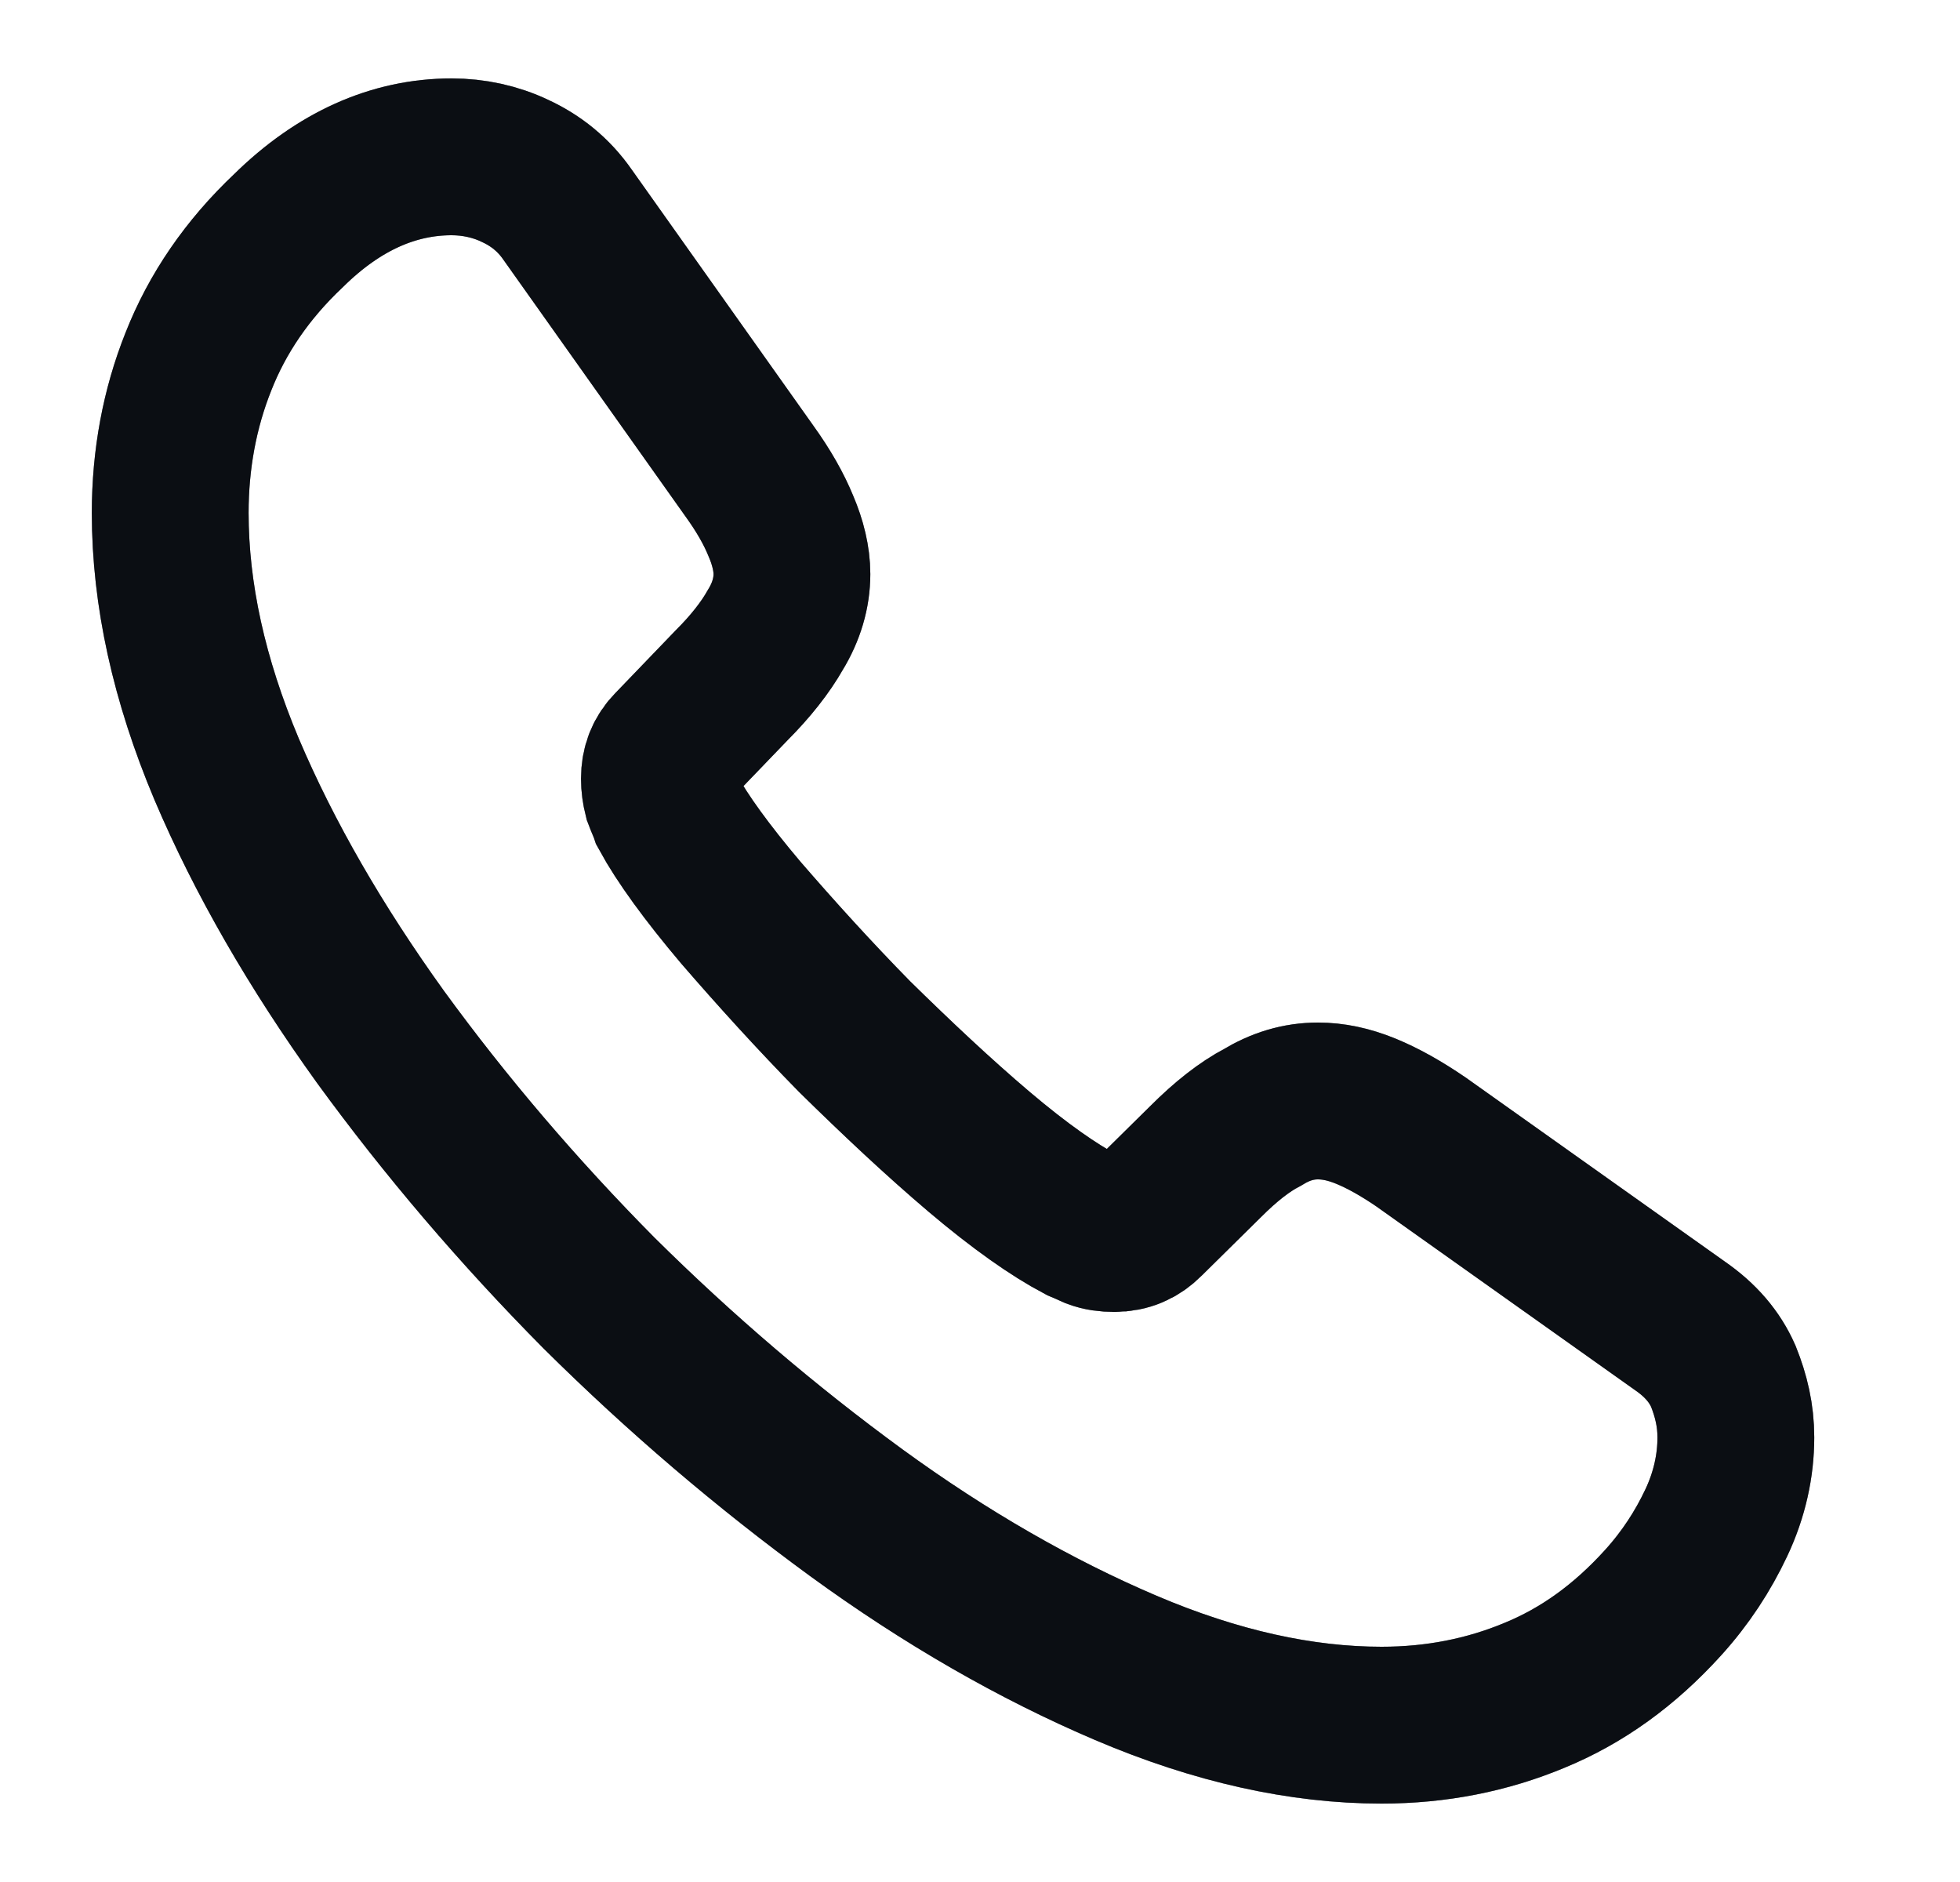
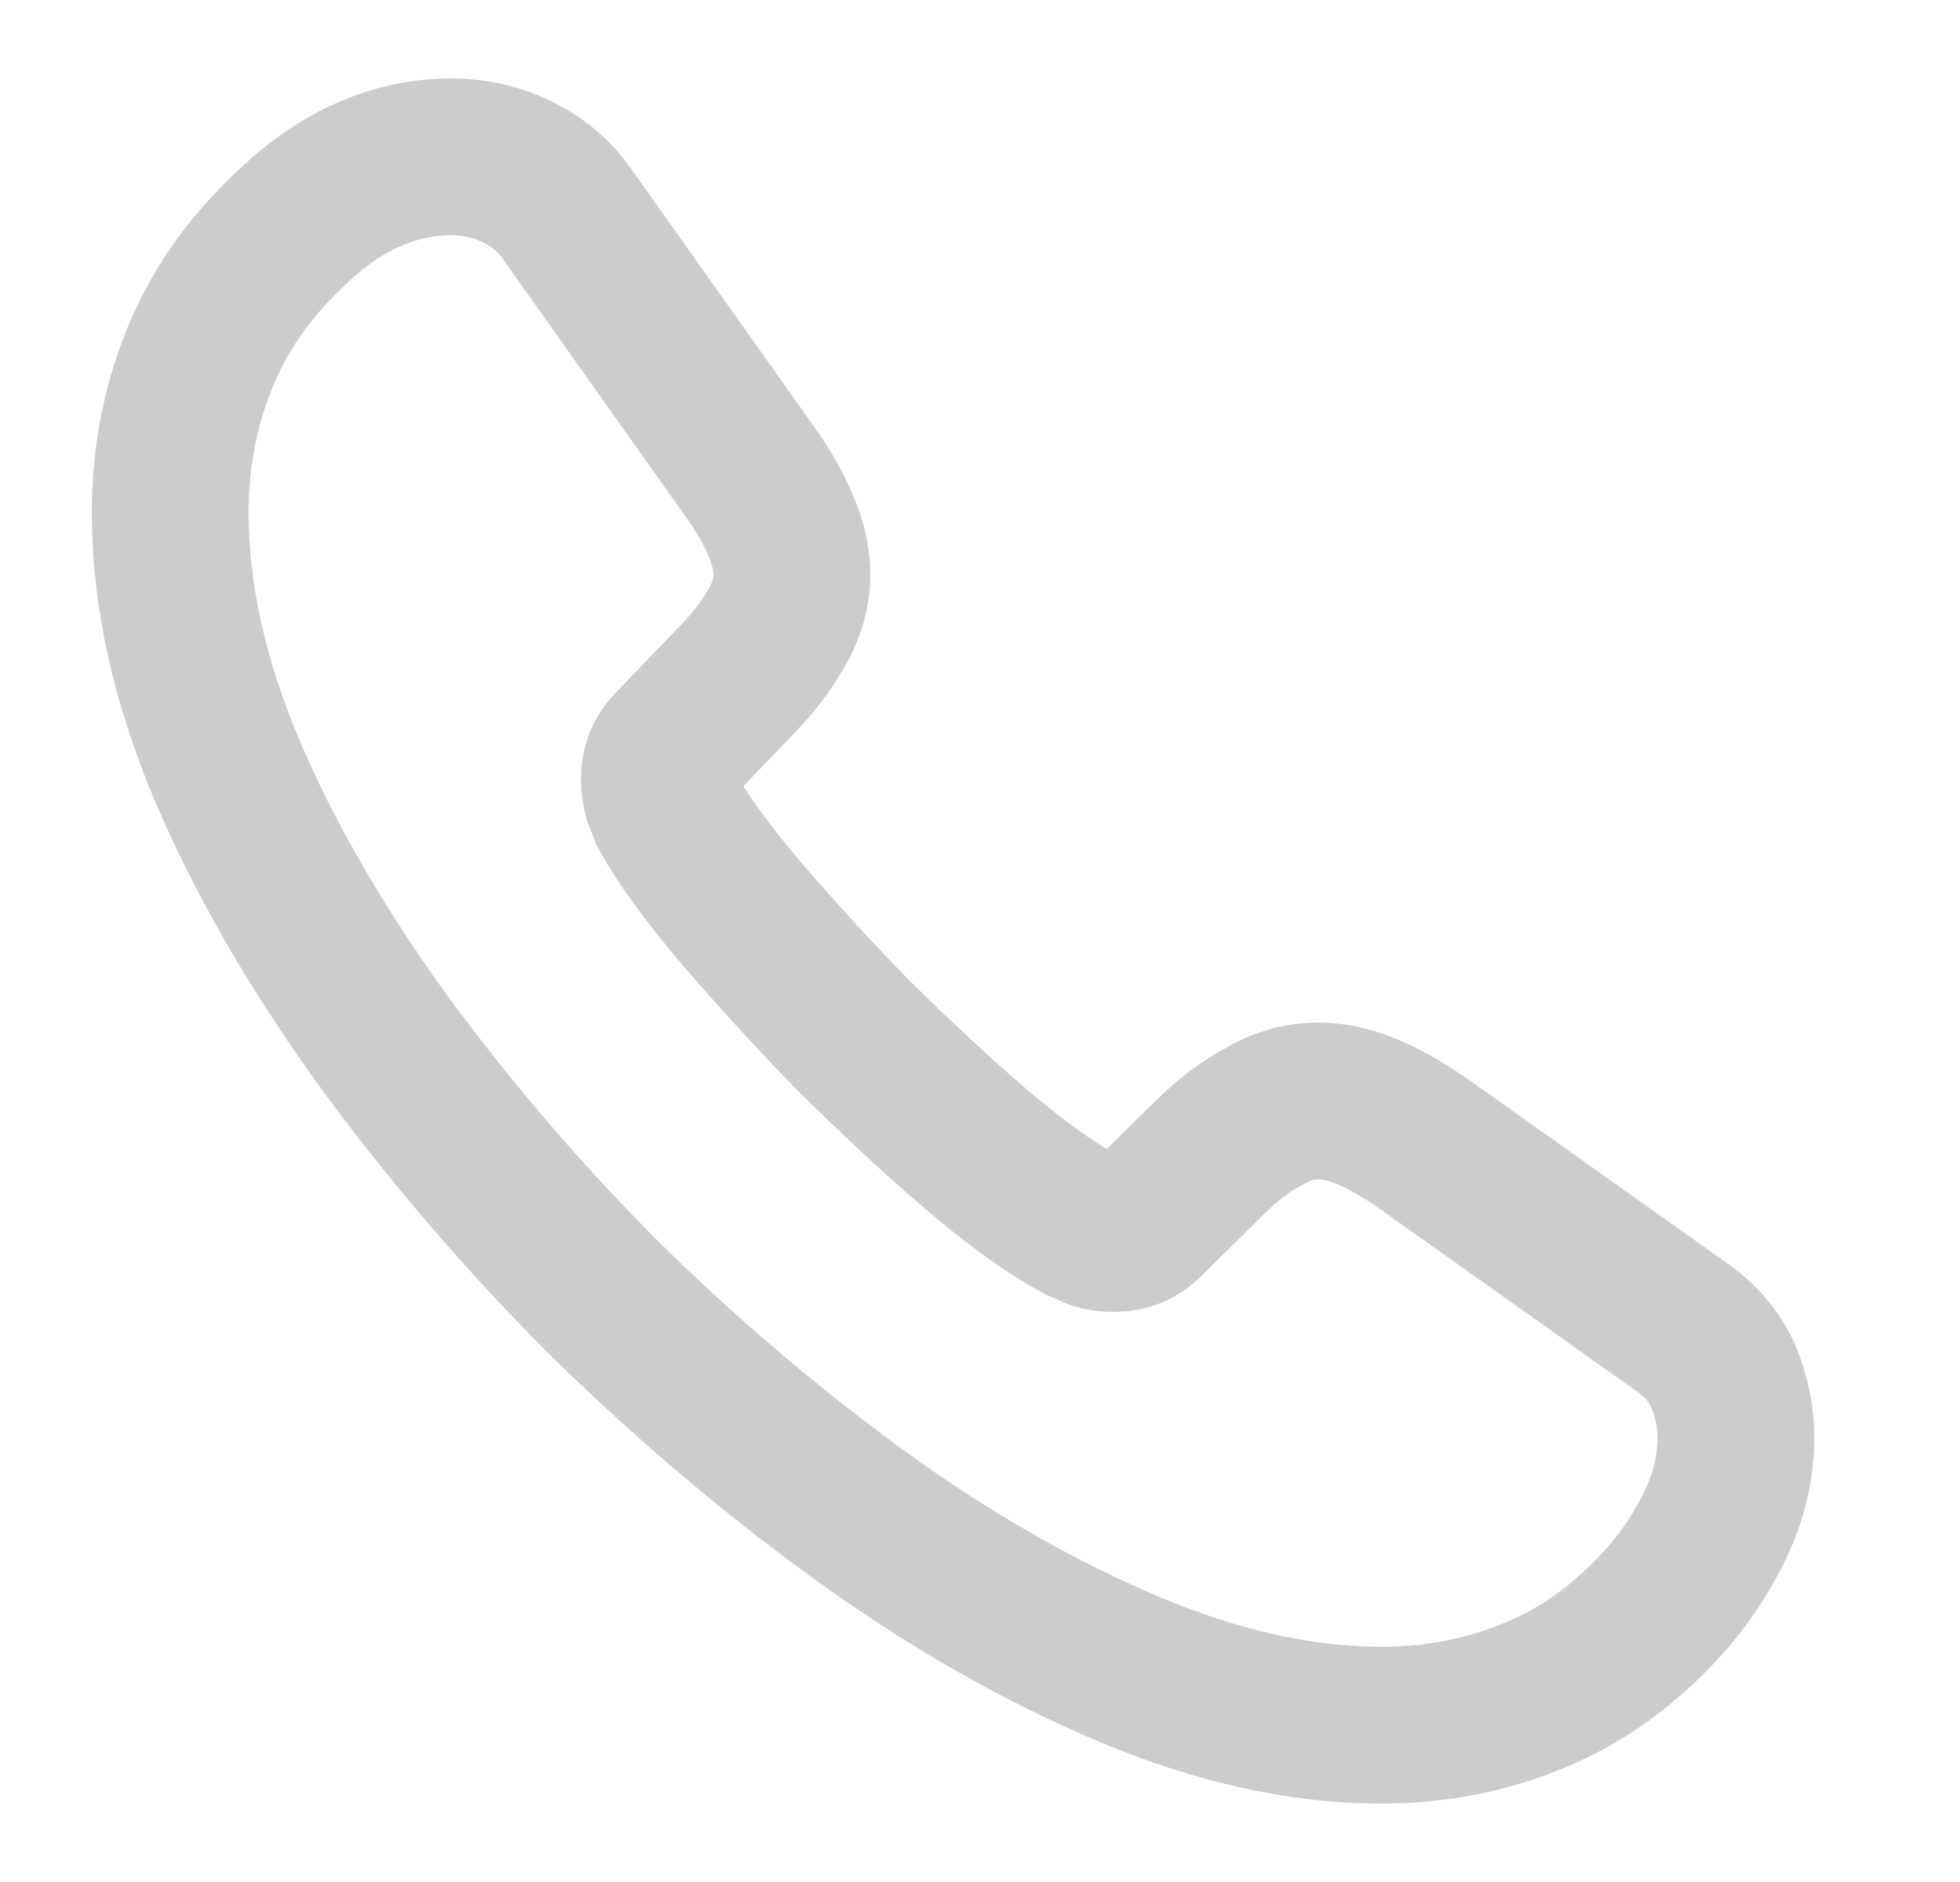
<svg xmlns="http://www.w3.org/2000/svg" width="25" height="24" viewBox="0 0 25 24" fill="none">
-   <path d="M22.141 18.33C22.141 18.69 22.061 19.06 21.891 19.42C21.721 19.78 21.501 20.12 21.211 20.44C20.721 20.98 20.181 21.37 19.571 21.62C18.971 21.87 18.321 22 17.621 22C16.601 22 15.511 21.76 14.361 21.27C13.211 20.78 12.061 20.12 10.921 19.29C9.771 18.45 8.681 17.52 7.641 16.49C6.611 15.45 5.681 14.36 4.851 13.22C4.031 12.08 3.371 10.94 2.891 9.81C2.411 8.67 2.171 7.58 2.171 6.54C2.171 5.86 2.291 5.21 2.531 4.61C2.771 4 3.151 3.44 3.681 2.94C4.321 2.31 5.021 2 5.761 2C6.041 2 6.321 2.06 6.571 2.18C6.831 2.3 7.061 2.48 7.241 2.74L9.561 6.01C9.741 6.26 9.871 6.49 9.961 6.71C10.051 6.92 10.101 7.13 10.101 7.32C10.101 7.56 10.031 7.8 9.891 8.03C9.761 8.26 9.571 8.5 9.331 8.74L8.571 9.53C8.461 9.64 8.411 9.77 8.411 9.93C8.411 10.01 8.421 10.08 8.441 10.16C8.471 10.24 8.501 10.3 8.521 10.36C8.701 10.69 9.011 11.12 9.451 11.64C9.901 12.16 10.381 12.69 10.901 13.22C11.441 13.75 11.961 14.24 12.491 14.69C13.011 15.13 13.441 15.43 13.781 15.61C13.831 15.63 13.891 15.66 13.961 15.69C14.041 15.72 14.121 15.73 14.211 15.73C14.381 15.73 14.511 15.67 14.621 15.56L15.381 14.81C15.631 14.56 15.871 14.37 16.101 14.25C16.331 14.11 16.561 14.04 16.811 14.04C17.001 14.04 17.201 14.08 17.421 14.17C17.641 14.26 17.871 14.39 18.121 14.56L21.431 16.91C21.691 17.09 21.871 17.3 21.981 17.55C22.081 17.8 22.141 18.05 22.141 18.33Z" stroke="#151B26" stroke-width="2" stroke-miterlimit="10" />
-   <path d="M22.141 18.33C22.141 18.69 22.061 19.06 21.891 19.42C21.721 19.78 21.501 20.12 21.211 20.44C20.721 20.98 20.181 21.37 19.571 21.62C18.971 21.87 18.321 22 17.621 22C16.601 22 15.511 21.76 14.361 21.27C13.211 20.78 12.061 20.12 10.921 19.29C9.771 18.45 8.681 17.52 7.641 16.49C6.611 15.45 5.681 14.36 4.851 13.22C4.031 12.08 3.371 10.94 2.891 9.81C2.411 8.67 2.171 7.58 2.171 6.54C2.171 5.86 2.291 5.21 2.531 4.61C2.771 4 3.151 3.44 3.681 2.94C4.321 2.31 5.021 2 5.761 2C6.041 2 6.321 2.06 6.571 2.18C6.831 2.3 7.061 2.48 7.241 2.74L9.561 6.01C9.741 6.26 9.871 6.49 9.961 6.71C10.051 6.92 10.101 7.13 10.101 7.32C10.101 7.56 10.031 7.8 9.891 8.03C9.761 8.26 9.571 8.5 9.331 8.74L8.571 9.53C8.461 9.64 8.411 9.77 8.411 9.93C8.411 10.01 8.421 10.08 8.441 10.16C8.471 10.24 8.501 10.3 8.521 10.36C8.701 10.69 9.011 11.12 9.451 11.64C9.901 12.16 10.381 12.69 10.901 13.22C11.441 13.75 11.961 14.24 12.491 14.69C13.011 15.13 13.441 15.43 13.781 15.61C13.831 15.63 13.891 15.66 13.961 15.69C14.041 15.72 14.121 15.73 14.211 15.73C14.381 15.73 14.511 15.67 14.621 15.56L15.381 14.81C15.631 14.56 15.871 14.37 16.101 14.25C16.331 14.11 16.561 14.04 16.811 14.04C17.001 14.04 17.201 14.08 17.421 14.17C17.641 14.26 17.871 14.39 18.121 14.56L21.431 16.91C21.691 17.09 21.871 17.3 21.981 17.55C22.081 17.8 22.141 18.05 22.141 18.33Z" stroke="black" stroke-opacity="0.2" stroke-width="2" stroke-miterlimit="10" />
-   <path d="M22.141 18.33C22.141 18.69 22.061 19.06 21.891 19.42C21.721 19.78 21.501 20.12 21.211 20.44C20.721 20.98 20.181 21.37 19.571 21.62C18.971 21.87 18.321 22 17.621 22C16.601 22 15.511 21.76 14.361 21.27C13.211 20.78 12.061 20.12 10.921 19.29C9.771 18.45 8.681 17.52 7.641 16.49C6.611 15.45 5.681 14.36 4.851 13.22C4.031 12.08 3.371 10.94 2.891 9.81C2.411 8.67 2.171 7.58 2.171 6.54C2.171 5.86 2.291 5.21 2.531 4.61C2.771 4 3.151 3.44 3.681 2.94C4.321 2.31 5.021 2 5.761 2C6.041 2 6.321 2.06 6.571 2.18C6.831 2.3 7.061 2.48 7.241 2.74L9.561 6.01C9.741 6.26 9.871 6.49 9.961 6.71C10.051 6.92 10.101 7.13 10.101 7.32C10.101 7.56 10.031 7.8 9.891 8.03C9.761 8.26 9.571 8.5 9.331 8.74L8.571 9.53C8.461 9.64 8.411 9.77 8.411 9.93C8.411 10.01 8.421 10.08 8.441 10.16C8.471 10.24 8.501 10.3 8.521 10.36C8.701 10.69 9.011 11.12 9.451 11.64C9.901 12.16 10.381 12.69 10.901 13.22C11.441 13.75 11.961 14.24 12.491 14.69C13.011 15.13 13.441 15.43 13.781 15.61C13.831 15.63 13.891 15.66 13.961 15.69C14.041 15.72 14.121 15.73 14.211 15.73C14.381 15.73 14.511 15.67 14.621 15.56L15.381 14.81C15.631 14.56 15.871 14.37 16.101 14.25C16.331 14.11 16.561 14.04 16.811 14.04C17.001 14.04 17.201 14.08 17.421 14.17C17.641 14.26 17.871 14.39 18.121 14.56L21.431 16.91C21.691 17.09 21.871 17.3 21.981 17.55C22.081 17.8 22.141 18.05 22.141 18.33Z" stroke="black" stroke-opacity="0.2" stroke-width="2" stroke-miterlimit="10" />
  <path d="M22.141 18.33C22.141 18.69 22.061 19.06 21.891 19.42C21.721 19.78 21.501 20.12 21.211 20.44C20.721 20.98 20.181 21.37 19.571 21.62C18.971 21.87 18.321 22 17.621 22C16.601 22 15.511 21.76 14.361 21.27C13.211 20.78 12.061 20.12 10.921 19.29C9.771 18.45 8.681 17.52 7.641 16.49C6.611 15.45 5.681 14.36 4.851 13.22C4.031 12.08 3.371 10.94 2.891 9.81C2.411 8.67 2.171 7.58 2.171 6.54C2.171 5.86 2.291 5.21 2.531 4.61C2.771 4 3.151 3.44 3.681 2.94C4.321 2.31 5.021 2 5.761 2C6.041 2 6.321 2.06 6.571 2.18C6.831 2.3 7.061 2.48 7.241 2.74L9.561 6.01C9.741 6.26 9.871 6.49 9.961 6.71C10.051 6.92 10.101 7.13 10.101 7.32C10.101 7.56 10.031 7.8 9.891 8.03C9.761 8.26 9.571 8.5 9.331 8.74L8.571 9.53C8.461 9.64 8.411 9.77 8.411 9.93C8.411 10.01 8.421 10.08 8.441 10.16C8.471 10.24 8.501 10.3 8.521 10.36C8.701 10.69 9.011 11.12 9.451 11.64C9.901 12.16 10.381 12.69 10.901 13.22C11.441 13.75 11.961 14.24 12.491 14.69C13.011 15.13 13.441 15.43 13.781 15.61C13.831 15.63 13.891 15.66 13.961 15.69C14.041 15.72 14.121 15.73 14.211 15.73C14.381 15.73 14.511 15.67 14.621 15.56L15.381 14.81C15.631 14.56 15.871 14.37 16.101 14.25C16.331 14.11 16.561 14.04 16.811 14.04C17.001 14.04 17.201 14.08 17.421 14.17C17.641 14.26 17.871 14.39 18.121 14.56L21.431 16.91C21.691 17.09 21.871 17.3 21.981 17.55C22.081 17.8 22.141 18.05 22.141 18.33Z" stroke="black" stroke-opacity="0.2" stroke-width="2" stroke-miterlimit="10" />
</svg>